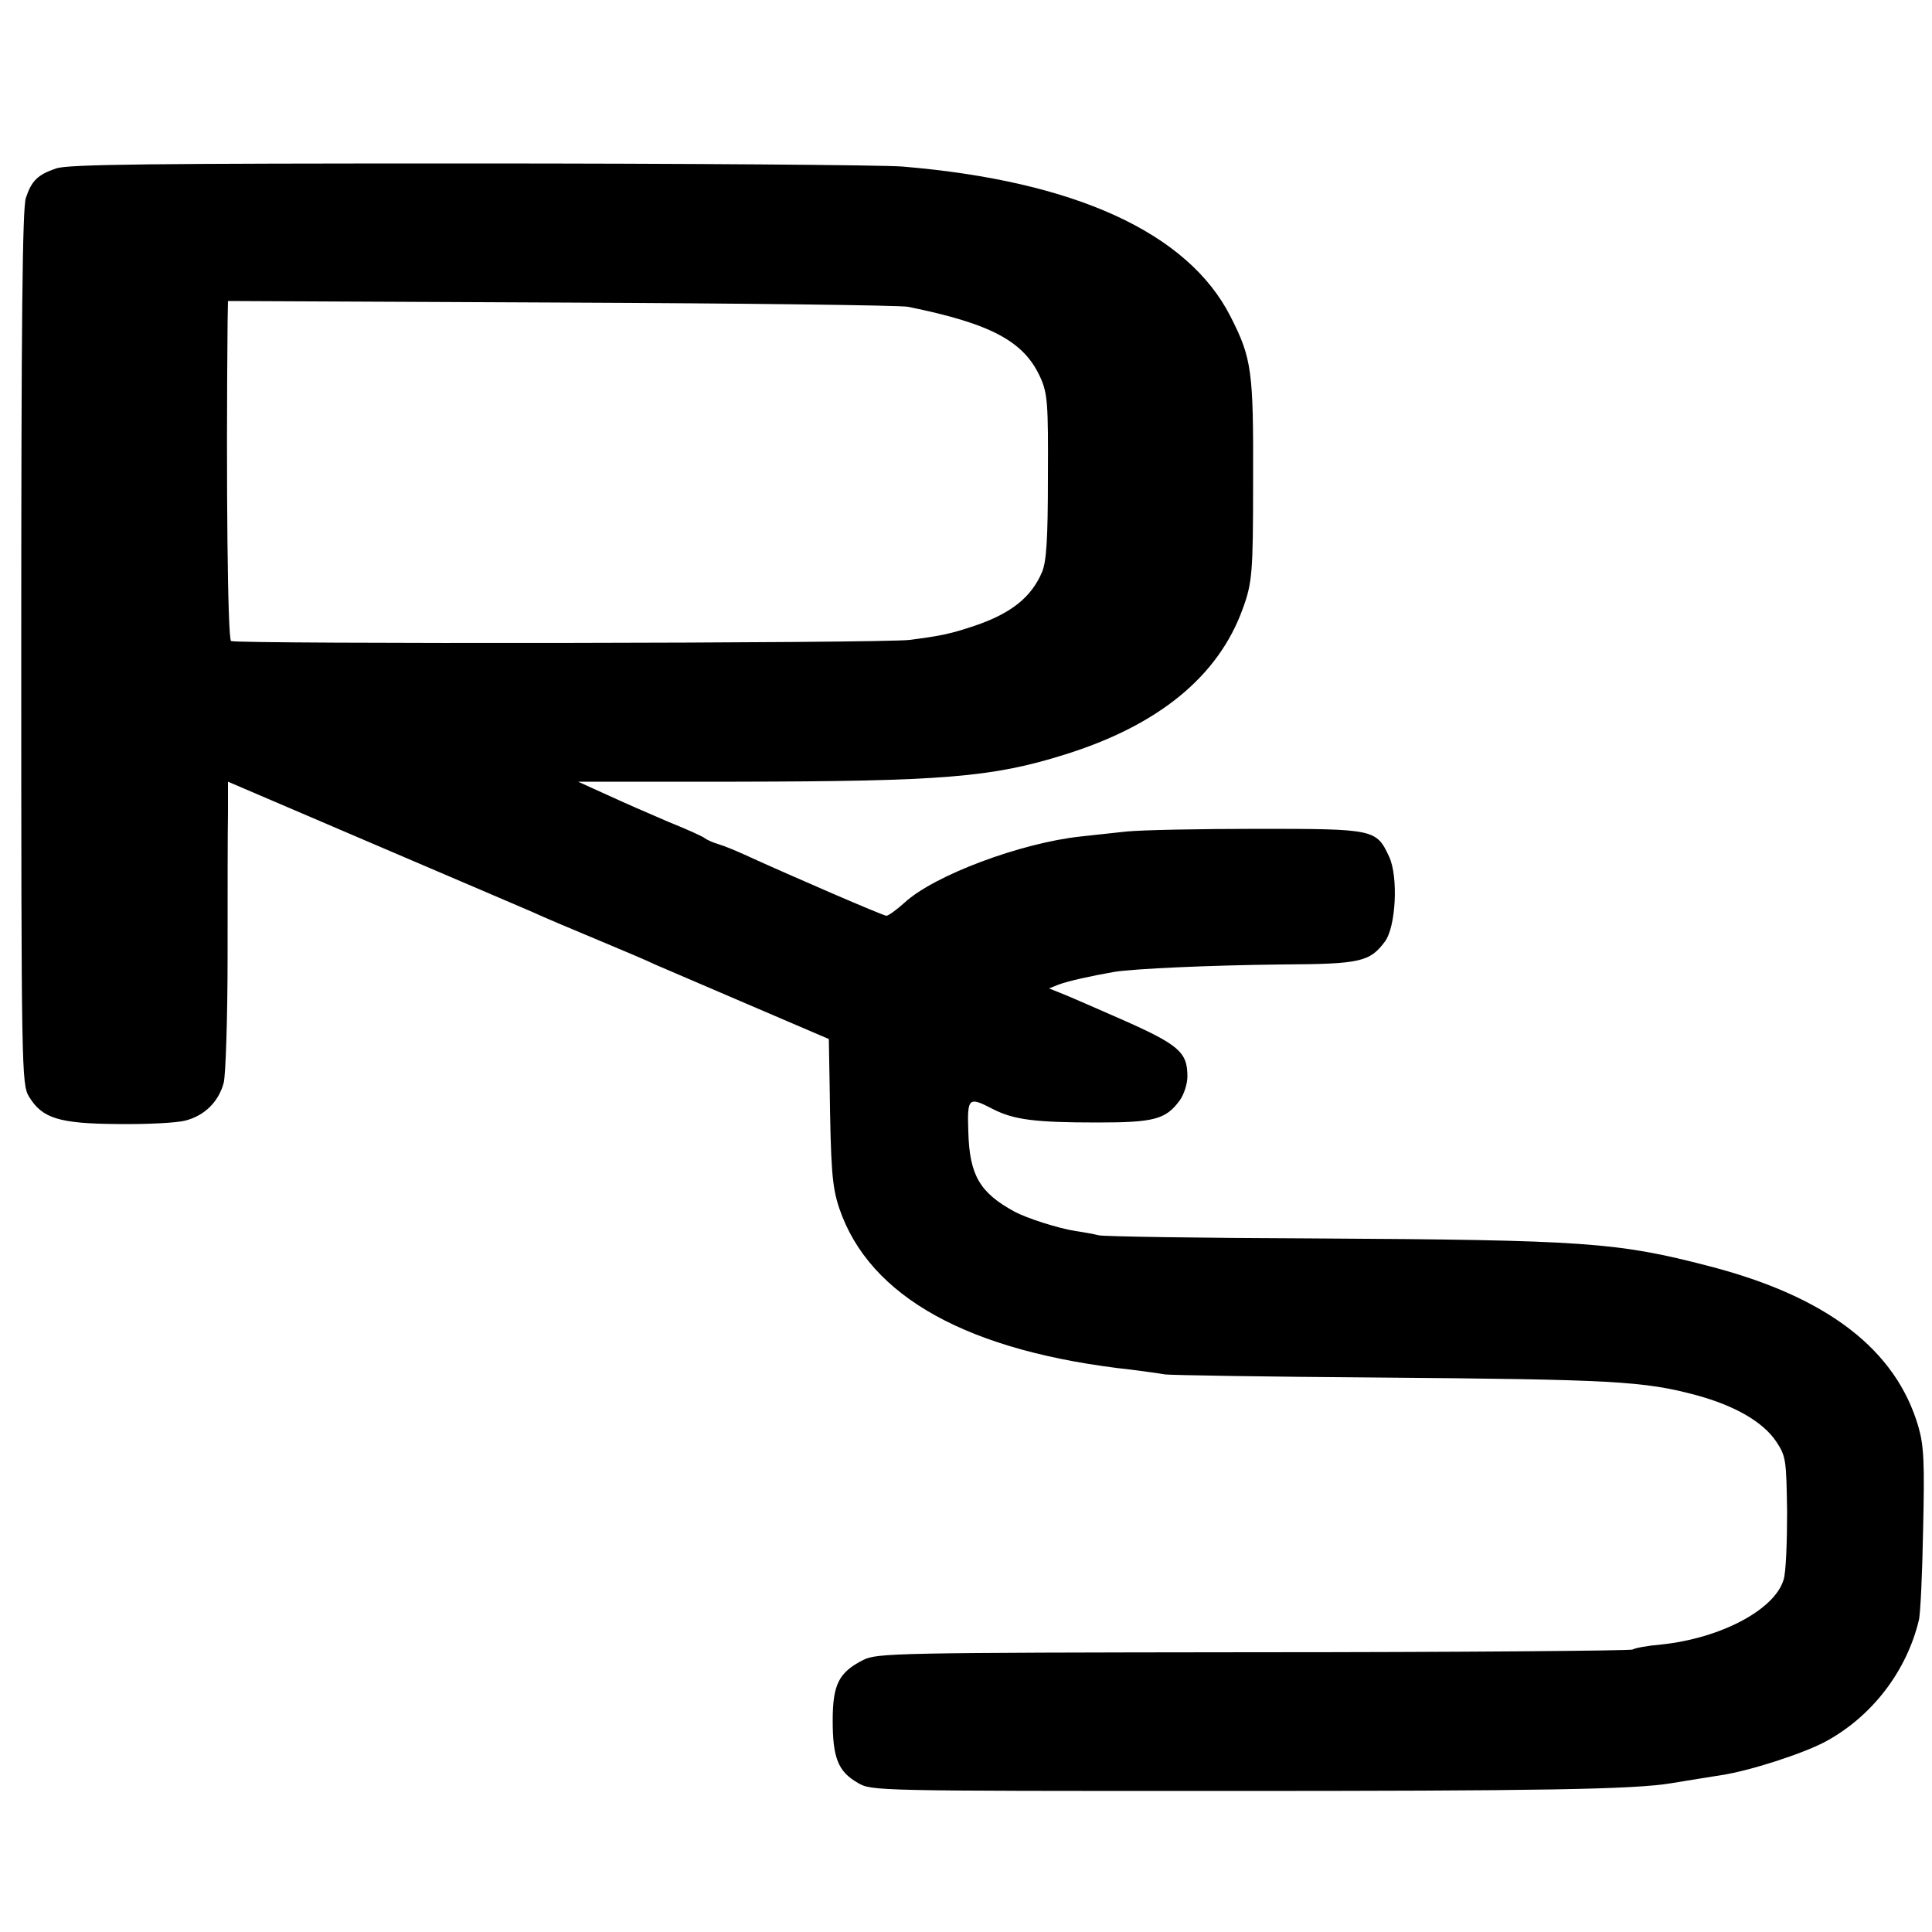
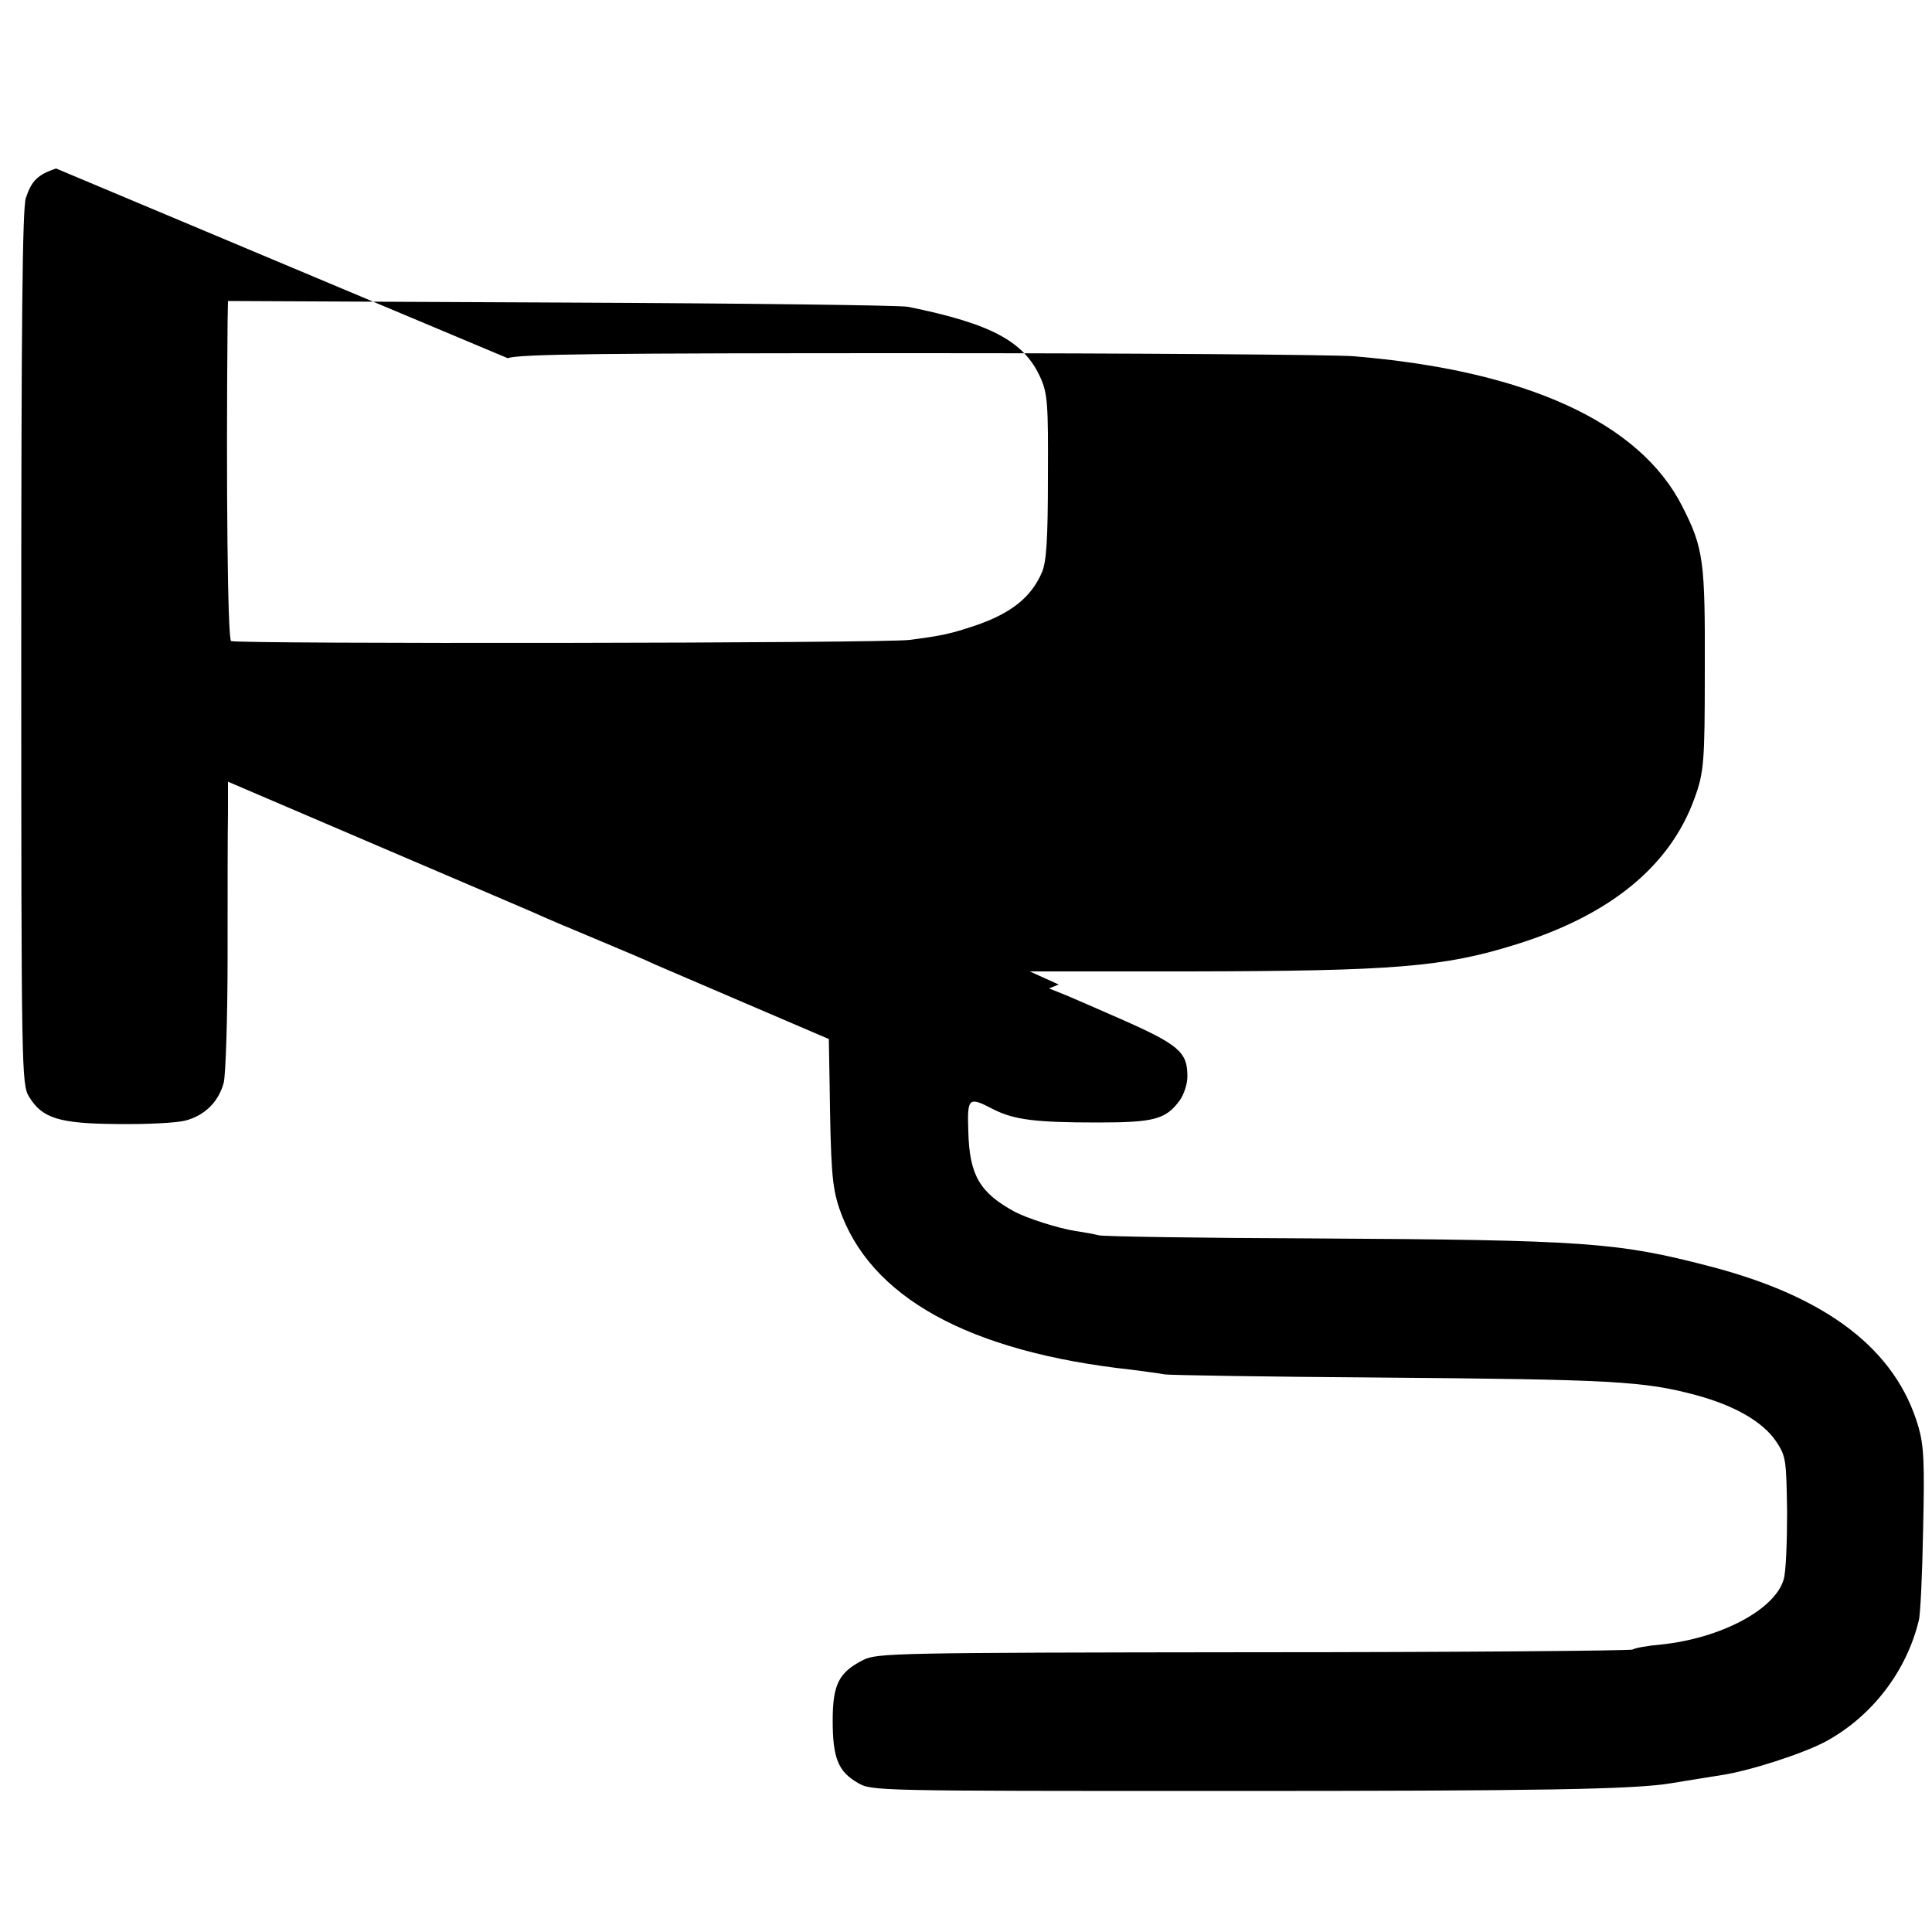
<svg xmlns="http://www.w3.org/2000/svg" version="1.0" width="500pt" height="500pt" viewBox="0 0 500 500" preserveAspectRatio="xMidYMid meet">
  <g transform="translate(0,500) scale(0.1,-0.1)" fill="#000000" stroke="none">
-     <path d="M145 4564 c-47 -16 -63 -31 -78 -76 -9 -25 -12 -317 -12 -1164 0 -1100 1 -1130 20 -1162 34 -56 77 -70 230 -71 74 -1 153 3 175 9 50 13 86 49 99 98 5 20 10 168 10 327 0 160 0 326 1 371 l0 81 383 -164 c210 -90 391 -167 402 -172 35 -16 87 -38 190 -81 55 -23 114 -48 130 -56 17 -7 125 -54 240 -103 l210 -90 2 -113 c3 -224 6 -268 25 -325 78 -230 335 -372 758 -418 30 -4 69 -9 85 -12 17 -2 262 -6 545 -8 613 -5 694 -9 831 -46 99 -27 172 -69 206 -120 25 -38 26 -46 28 -182 0 -78 -3 -157 -9 -175 -23 -78 -163 -152 -317 -168 -35 -3 -68 -9 -74 -13 -5 -3 -447 -7 -982 -7 -928 -1 -973 -2 -1009 -20 -63 -32 -79 -63 -79 -157 0 -96 14 -132 65 -161 35 -21 45 -21 950 -21 821 0 1058 4 1155 20 57 9 90 15 130 21 73 11 209 55 268 86 121 65 211 182 243 315 4 15 9 121 11 235 4 173 2 216 -12 265 -58 200 -236 337 -541 416 -238 62 -320 68 -1029 72 -291 1 -540 5 -551 8 -12 3 -39 8 -60 11 -45 7 -126 33 -158 50 -90 49 -117 94 -120 207 -3 89 0 92 65 58 54 -27 108 -34 269 -34 147 0 177 8 213 57 11 15 20 43 20 62 0 63 -21 82 -173 149 -62 27 -134 59 -160 69 l-25 10 25 10 c24 9 82 22 145 33 52 8 244 17 435 19 201 1 225 7 264 59 29 39 35 169 11 220 -33 71 -38 72 -340 72 -148 0 -301 -3 -340 -7 -38 -4 -92 -10 -120 -13 -154 -17 -377 -100 -454 -171 -21 -19 -42 -34 -47 -34 -8 0 -242 101 -369 159 -22 10 -51 22 -65 26 -14 4 -29 11 -35 15 -5 5 -48 24 -95 43 -47 20 -118 51 -159 70 l-75 34 410 0 c532 1 661 11 849 70 244 76 398 203 461 377 25 68 27 95 27 331 1 284 -3 317 -58 425 -110 218 -404 352 -850 389 -49 4 -554 8 -1121 8 -818 0 -1040 -2 -1069 -13z m2205 -358 c217 -44 301 -90 343 -184 18 -41 20 -67 19 -256 0 -163 -4 -219 -15 -246 -28 -66 -80 -107 -173 -139 -63 -21 -85 -26 -169 -37 -64 -9 -1743 -11 -1757 -3 -9 6 -13 408 -9 827 l1 53 863 -4 c474 -2 878 -7 897 -11z" />
+     <path d="M145 4564 c-47 -16 -63 -31 -78 -76 -9 -25 -12 -317 -12 -1164 0 -1100 1 -1130 20 -1162 34 -56 77 -70 230 -71 74 -1 153 3 175 9 50 13 86 49 99 98 5 20 10 168 10 327 0 160 0 326 1 371 l0 81 383 -164 c210 -90 391 -167 402 -172 35 -16 87 -38 190 -81 55 -23 114 -48 130 -56 17 -7 125 -54 240 -103 l210 -90 2 -113 c3 -224 6 -268 25 -325 78 -230 335 -372 758 -418 30 -4 69 -9 85 -12 17 -2 262 -6 545 -8 613 -5 694 -9 831 -46 99 -27 172 -69 206 -120 25 -38 26 -46 28 -182 0 -78 -3 -157 -9 -175 -23 -78 -163 -152 -317 -168 -35 -3 -68 -9 -74 -13 -5 -3 -447 -7 -982 -7 -928 -1 -973 -2 -1009 -20 -63 -32 -79 -63 -79 -157 0 -96 14 -132 65 -161 35 -21 45 -21 950 -21 821 0 1058 4 1155 20 57 9 90 15 130 21 73 11 209 55 268 86 121 65 211 182 243 315 4 15 9 121 11 235 4 173 2 216 -12 265 -58 200 -236 337 -541 416 -238 62 -320 68 -1029 72 -291 1 -540 5 -551 8 -12 3 -39 8 -60 11 -45 7 -126 33 -158 50 -90 49 -117 94 -120 207 -3 89 0 92 65 58 54 -27 108 -34 269 -34 147 0 177 8 213 57 11 15 20 43 20 62 0 63 -21 82 -173 149 -62 27 -134 59 -160 69 l-25 10 25 10 l-75 34 410 0 c532 1 661 11 849 70 244 76 398 203 461 377 25 68 27 95 27 331 1 284 -3 317 -58 425 -110 218 -404 352 -850 389 -49 4 -554 8 -1121 8 -818 0 -1040 -2 -1069 -13z m2205 -358 c217 -44 301 -90 343 -184 18 -41 20 -67 19 -256 0 -163 -4 -219 -15 -246 -28 -66 -80 -107 -173 -139 -63 -21 -85 -26 -169 -37 -64 -9 -1743 -11 -1757 -3 -9 6 -13 408 -9 827 l1 53 863 -4 c474 -2 878 -7 897 -11z" />
  </g>
</svg>